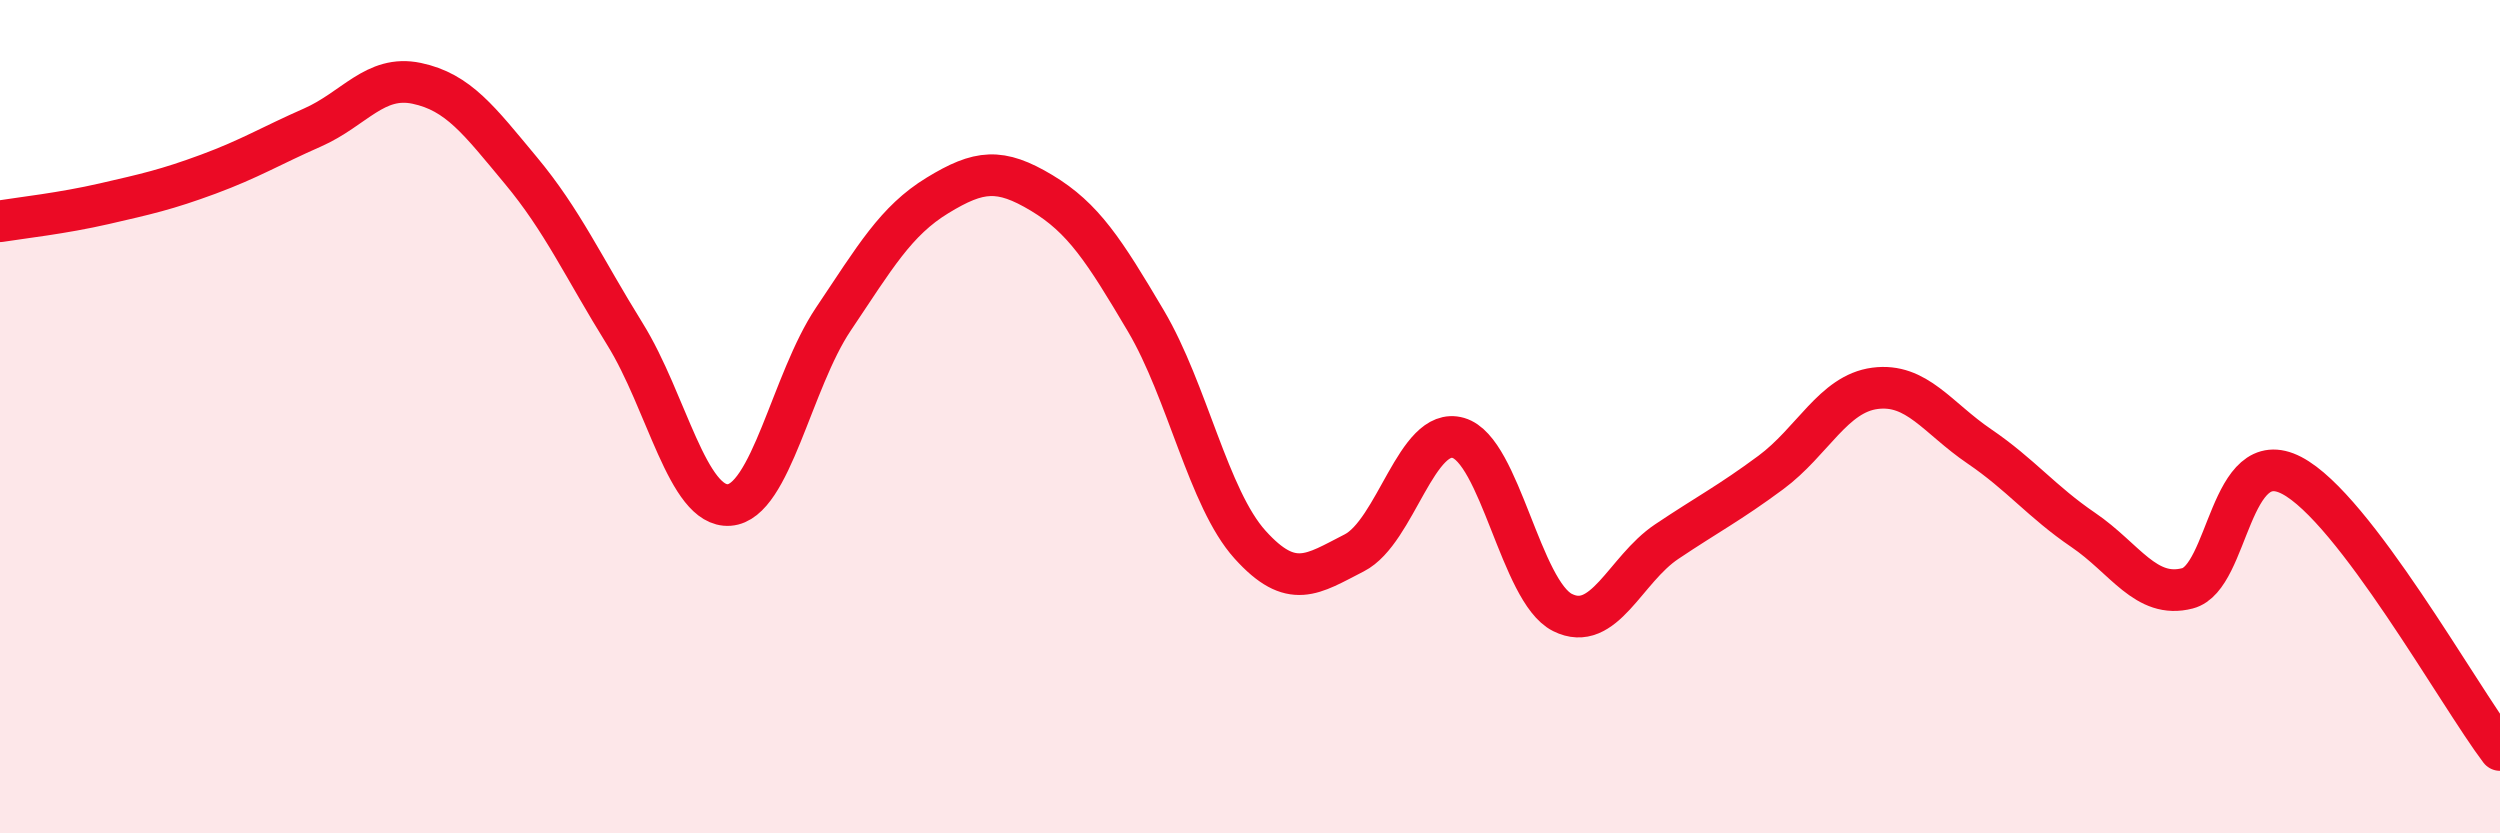
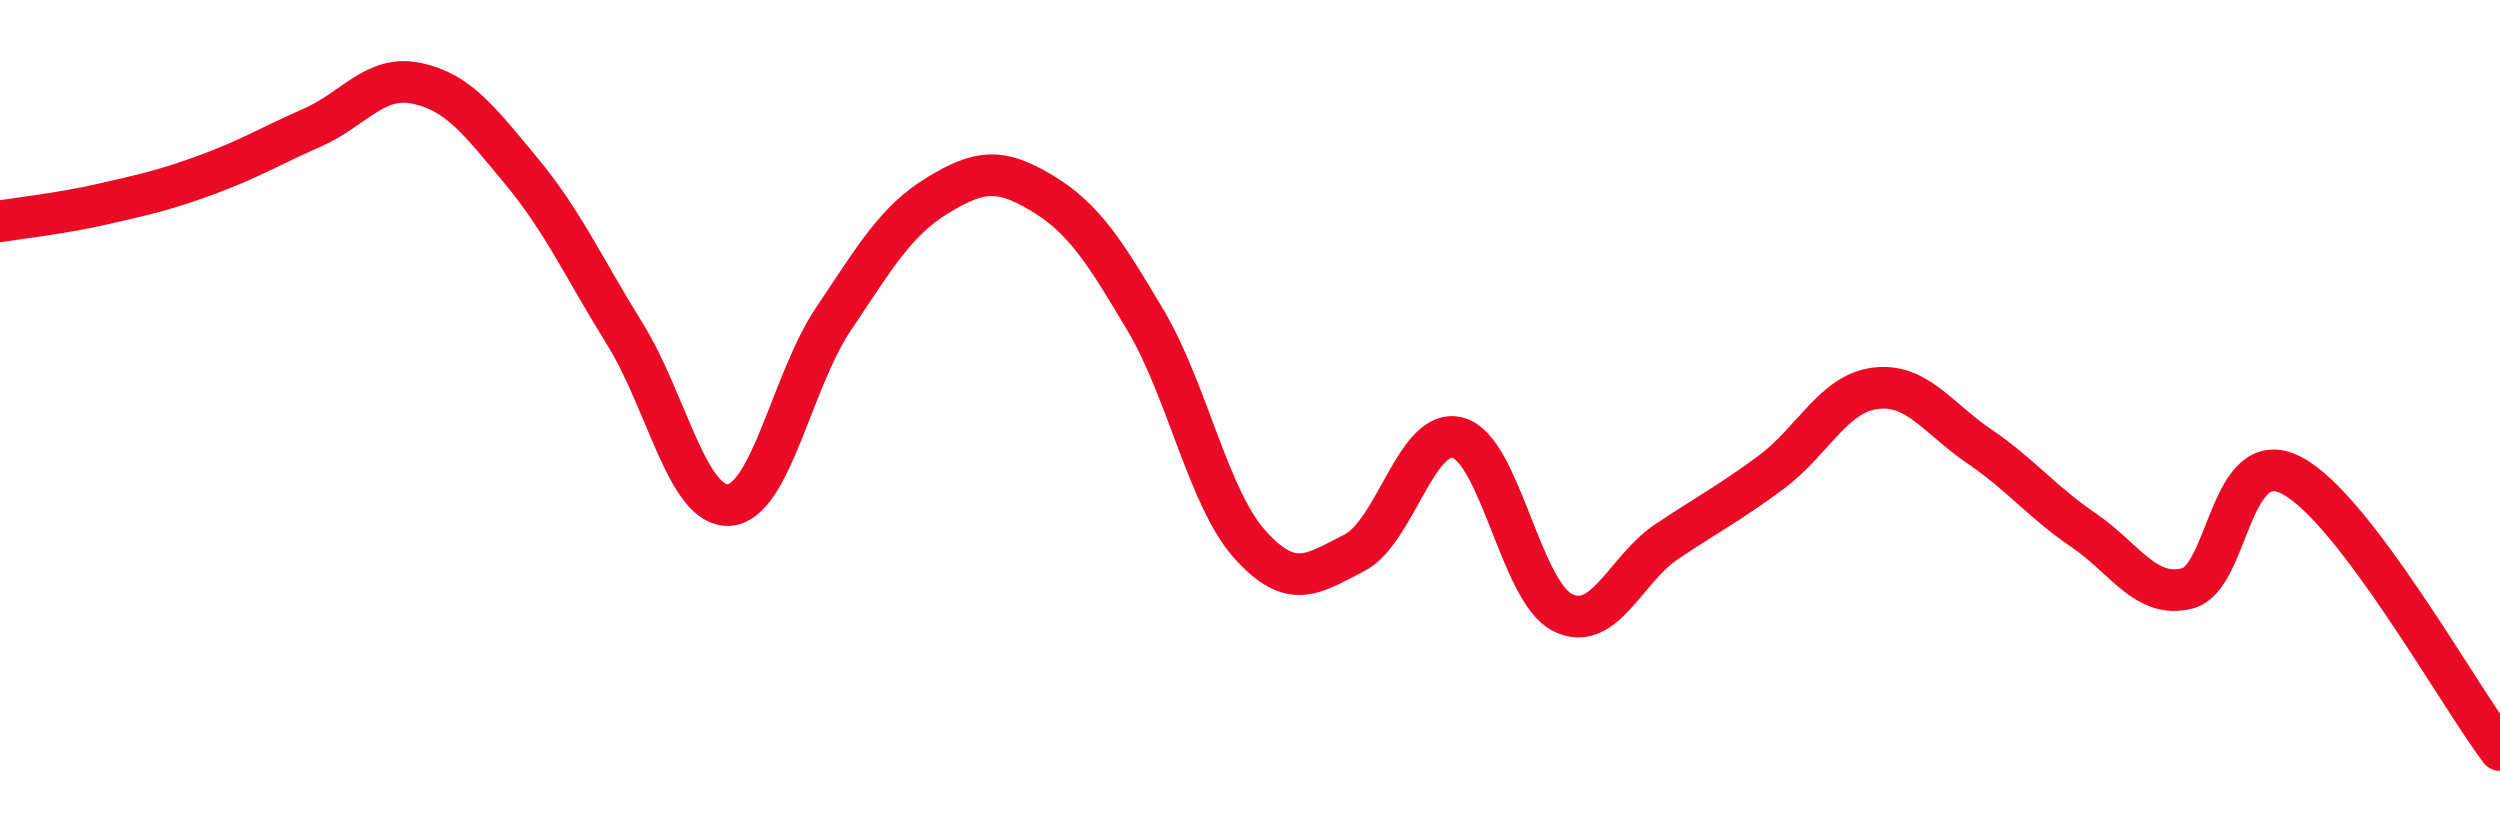
<svg xmlns="http://www.w3.org/2000/svg" width="60" height="20" viewBox="0 0 60 20">
-   <path d="M 0,5.31 C 0.5,5.23 1.5,5.12 2.5,4.89 C 3.5,4.66 4,4.55 5,4.18 C 6,3.81 6.5,3.5 7.5,3.06 C 8.5,2.62 9,1.79 10,2 C 11,2.21 11.5,2.89 12.5,4.09 C 13.5,5.29 14,6.41 15,8.02 C 16,9.63 16.5,12.19 17.5,12.12 C 18.5,12.05 19,9.15 20,7.66 C 21,6.17 21.5,5.3 22.5,4.69 C 23.5,4.08 24,4.03 25,4.63 C 26,5.23 26.5,6.01 27.5,7.7 C 28.5,9.39 29,11.96 30,13.07 C 31,14.18 31.5,13.78 32.5,13.27 C 33.5,12.76 34,10.22 35,10.51 C 36,10.8 36.5,14.2 37.5,14.7 C 38.5,15.2 39,13.67 40,13 C 41,12.33 41.5,12.08 42.5,11.34 C 43.5,10.6 44,9.45 45,9.32 C 46,9.19 46.5,10.03 47.5,10.71 C 48.5,11.39 49,12.04 50,12.72 C 51,13.4 51.5,14.38 52.5,14.12 C 53.5,13.86 53.5,10.63 55,11.41 C 56.5,12.19 59,16.68 60,18L60 20L0 20Z" fill="#EB0A25" opacity="0.1" stroke-linecap="round" stroke-linejoin="round" />
  <path d="M 0,5.31 C 0.5,5.23 1.5,5.12 2.5,4.89 C 3.5,4.66 4,4.55 5,4.18 C 6,3.81 6.5,3.5 7.5,3.06 C 8.5,2.62 9,1.79 10,2 C 11,2.21 11.5,2.89 12.5,4.09 C 13.5,5.29 14,6.41 15,8.02 C 16,9.63 16.5,12.19 17.5,12.12 C 18.5,12.05 19,9.15 20,7.66 C 21,6.17 21.5,5.3 22.5,4.69 C 23.5,4.08 24,4.03 25,4.63 C 26,5.23 26.5,6.01 27.5,7.7 C 28.5,9.39 29,11.96 30,13.07 C 31,14.18 31.5,13.78 32.5,13.27 C 33.5,12.76 34,10.22 35,10.51 C 36,10.8 36.5,14.2 37.5,14.7 C 38.5,15.2 39,13.67 40,13 C 41,12.33 41.5,12.08 42.5,11.34 C 43.5,10.6 44,9.45 45,9.32 C 46,9.19 46.5,10.03 47.5,10.71 C 48.5,11.39 49,12.04 50,12.72 C 51,13.4 51.5,14.38 52.5,14.12 C 53.5,13.86 53.5,10.63 55,11.41 C 56.5,12.19 59,16.68 60,18" stroke="#EB0A25" stroke-width="1" fill="none" stroke-linecap="round" stroke-linejoin="round" />
</svg>